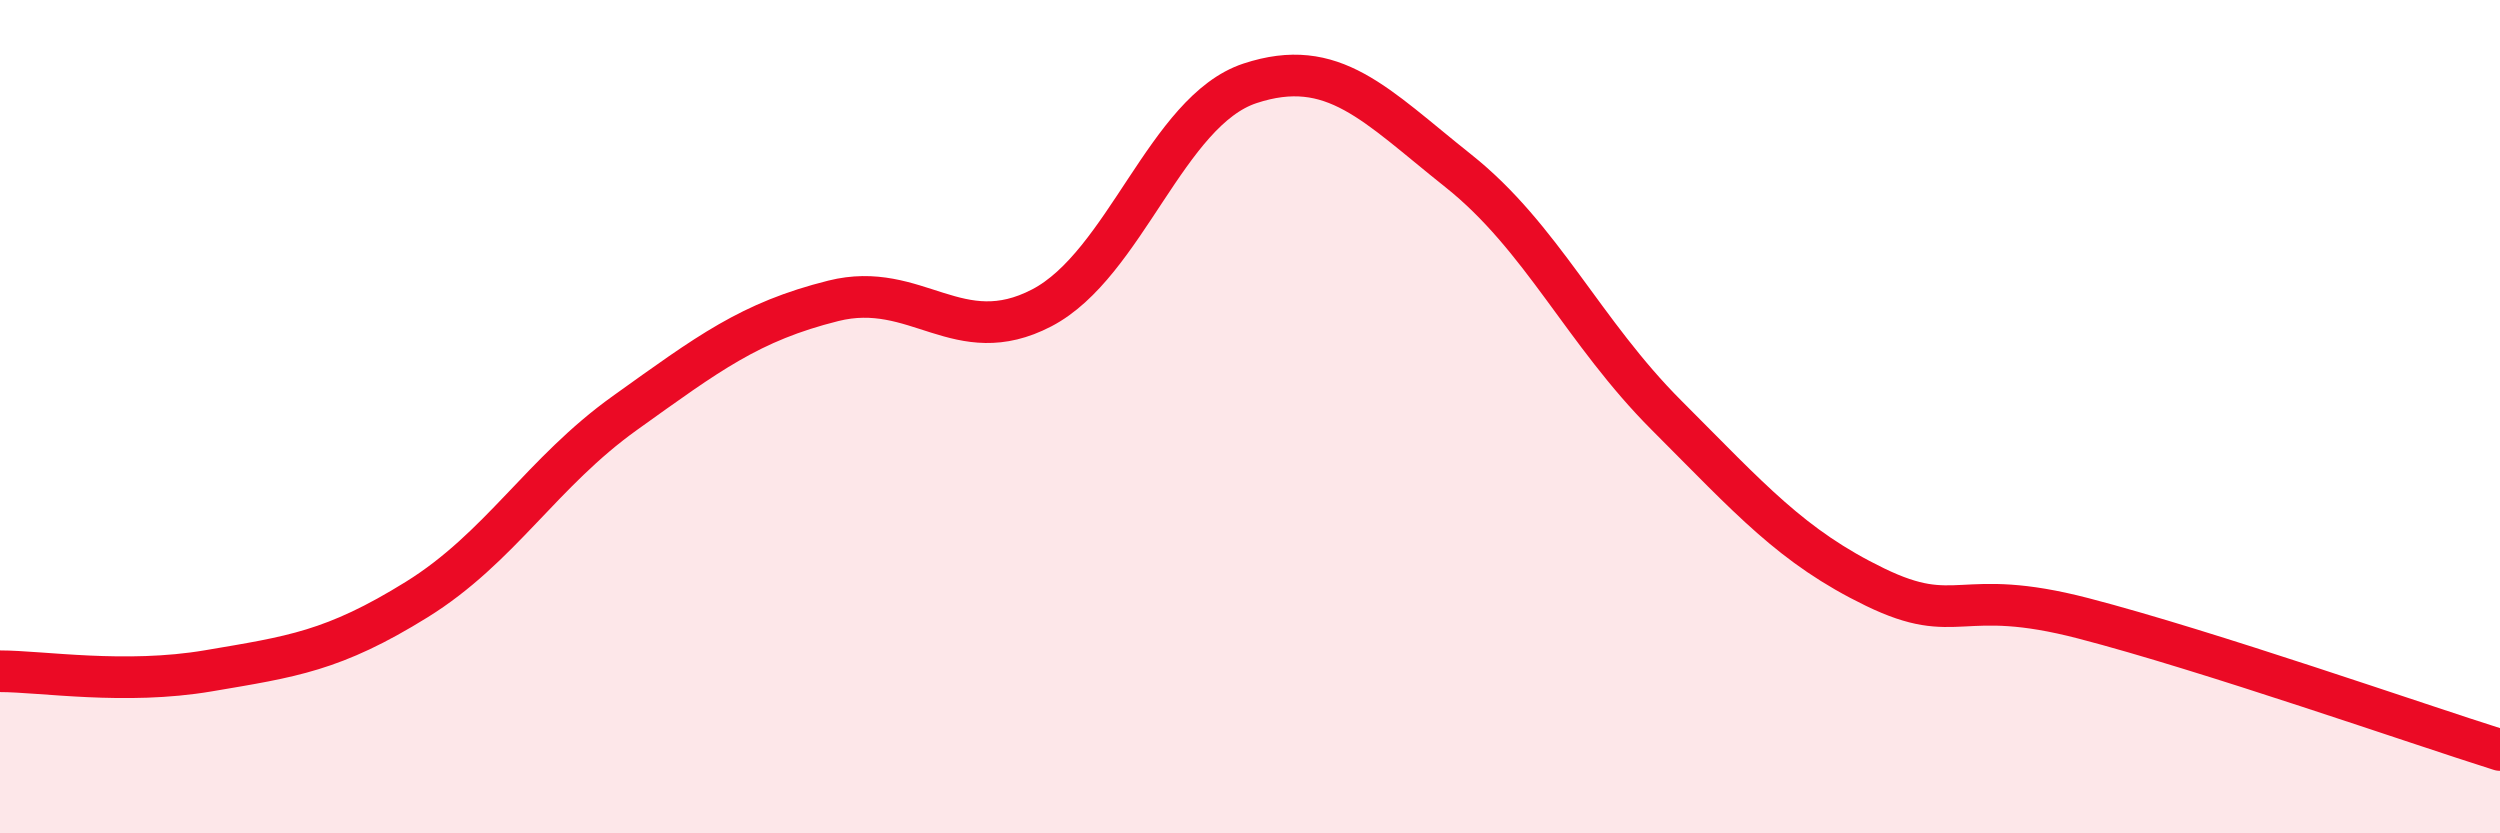
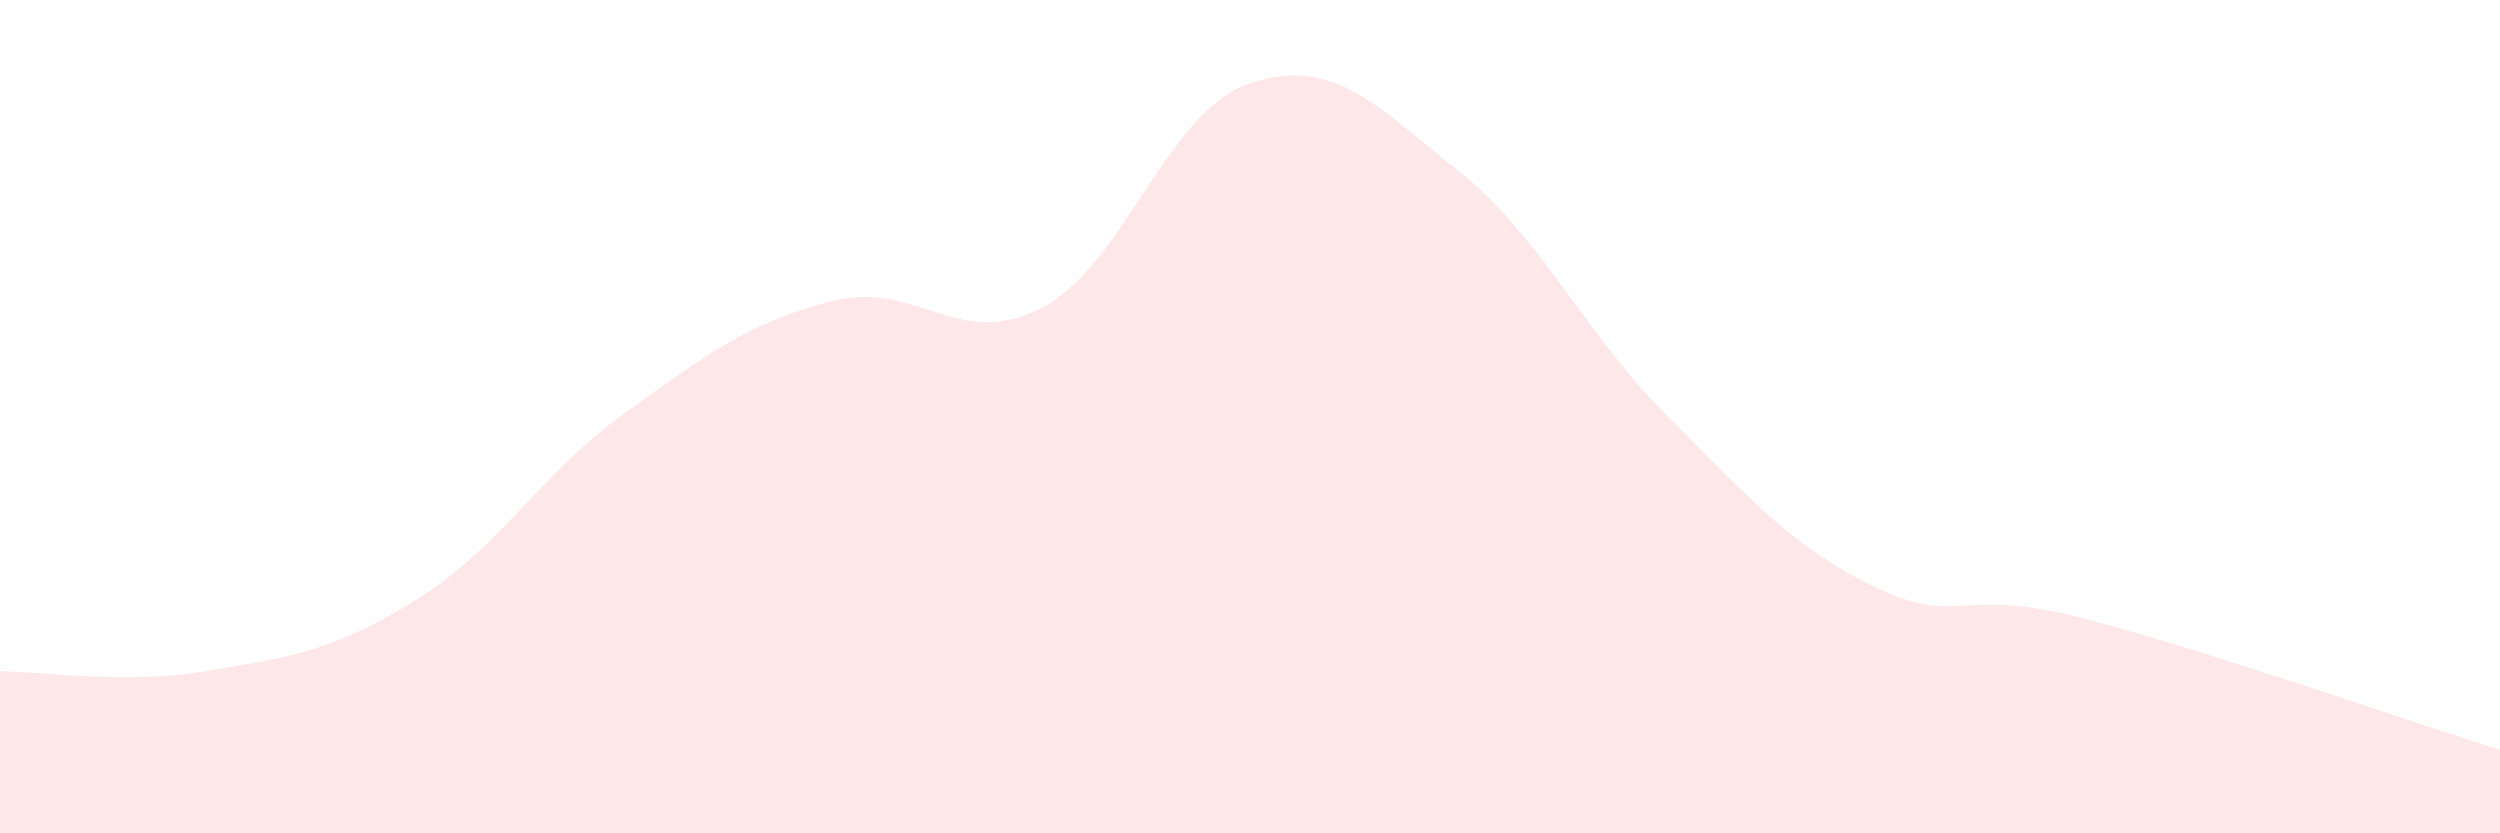
<svg xmlns="http://www.w3.org/2000/svg" width="60" height="20" viewBox="0 0 60 20">
  <path d="M 0,16.11 C 1,16.11 3,16.44 5,16.1 C 7,15.76 8,15.63 10,14.39 C 12,13.15 13,11.34 15,9.91 C 17,8.48 18,7.72 20,7.22 C 22,6.72 23,8.43 25,7.39 C 27,6.35 28,2.66 30,2 C 32,1.34 33,2.51 35,4.1 C 37,5.69 38,7.97 40,9.97 C 42,11.97 43,13.12 45,14.09 C 47,15.06 47,14.06 50,14.84 C 53,15.62 58,17.37 60,18L60 20L0 20Z" fill="#EB0A25" opacity="0.1" stroke-linecap="round" stroke-linejoin="round" />
-   <path d="M 0,16.11 C 1,16.11 3,16.44 5,16.1 C 7,15.76 8,15.63 10,14.39 C 12,13.15 13,11.34 15,9.91 C 17,8.48 18,7.72 20,7.22 C 22,6.72 23,8.43 25,7.39 C 27,6.35 28,2.66 30,2 C 32,1.34 33,2.51 35,4.1 C 37,5.69 38,7.97 40,9.97 C 42,11.97 43,13.12 45,14.09 C 47,15.06 47,14.06 50,14.84 C 53,15.62 58,17.37 60,18" stroke="#EB0A25" stroke-width="1" fill="none" stroke-linecap="round" stroke-linejoin="round" />
</svg>